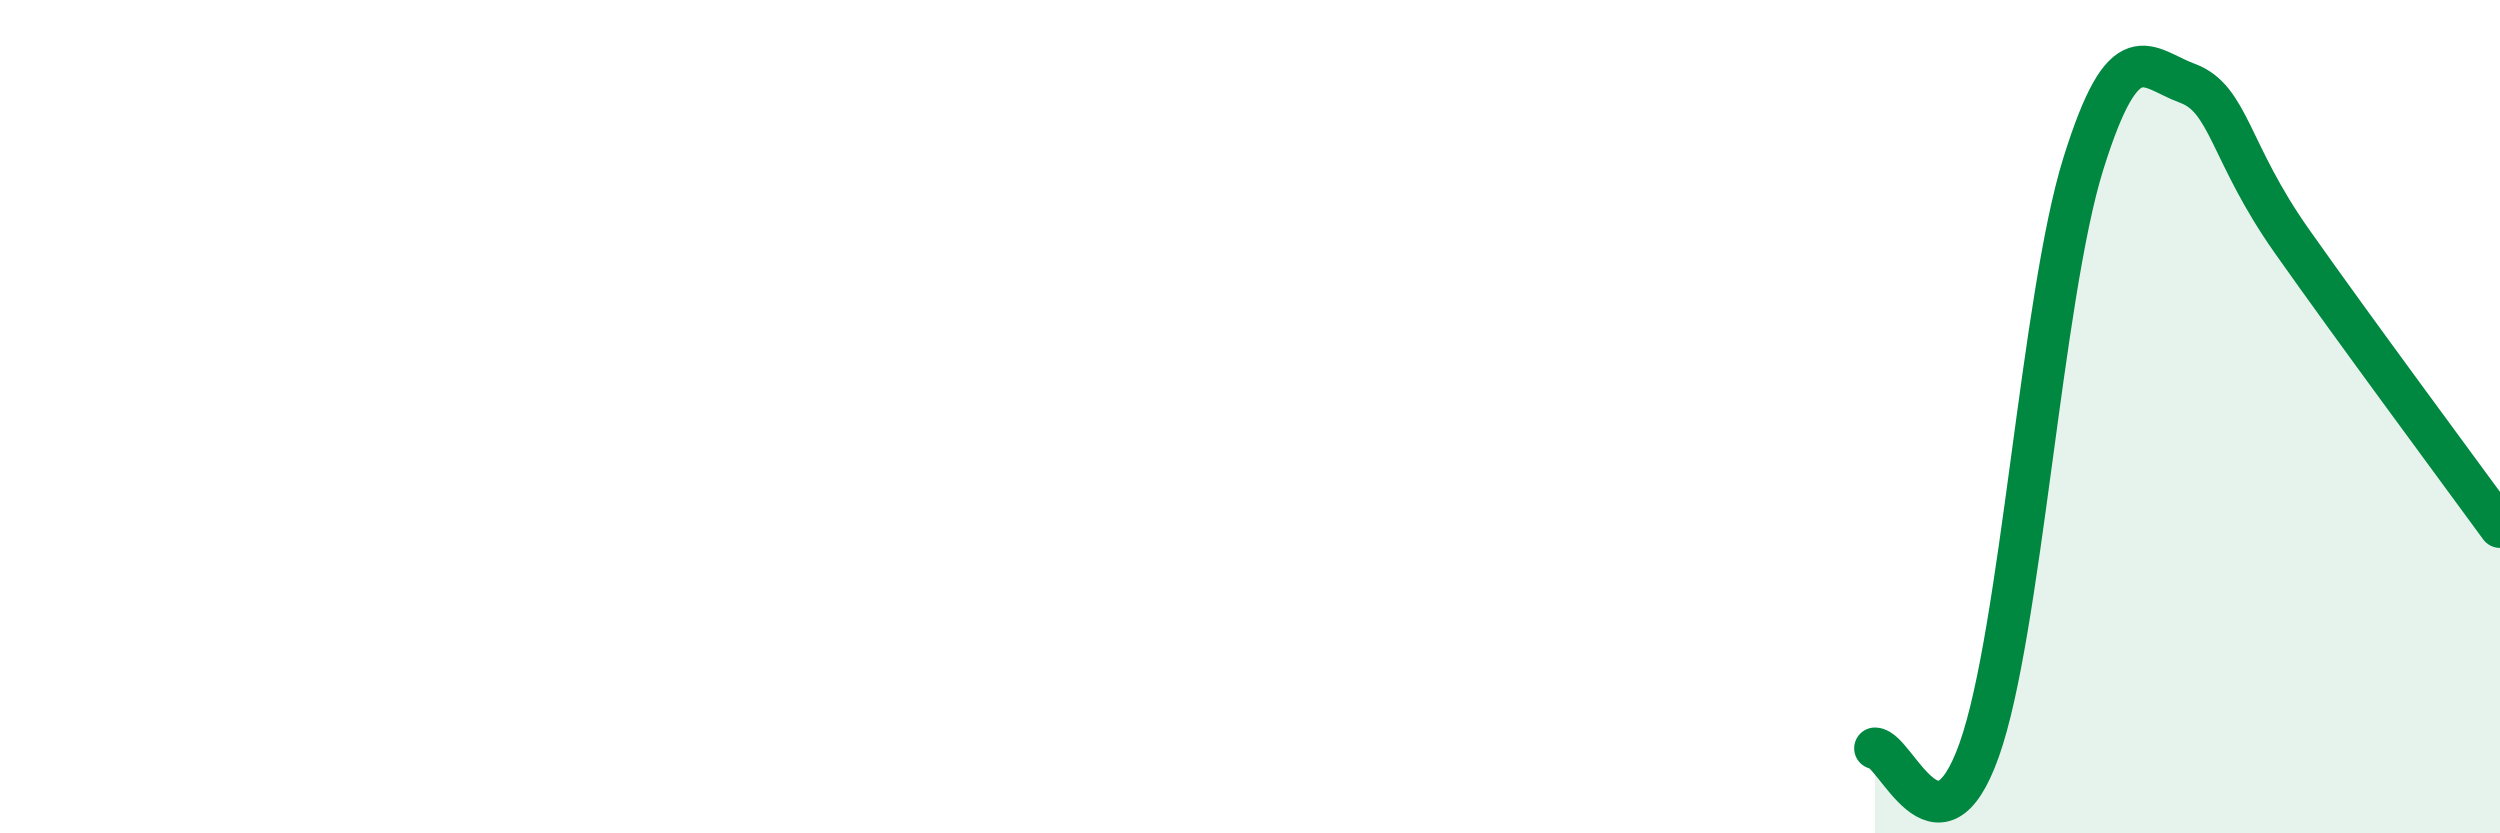
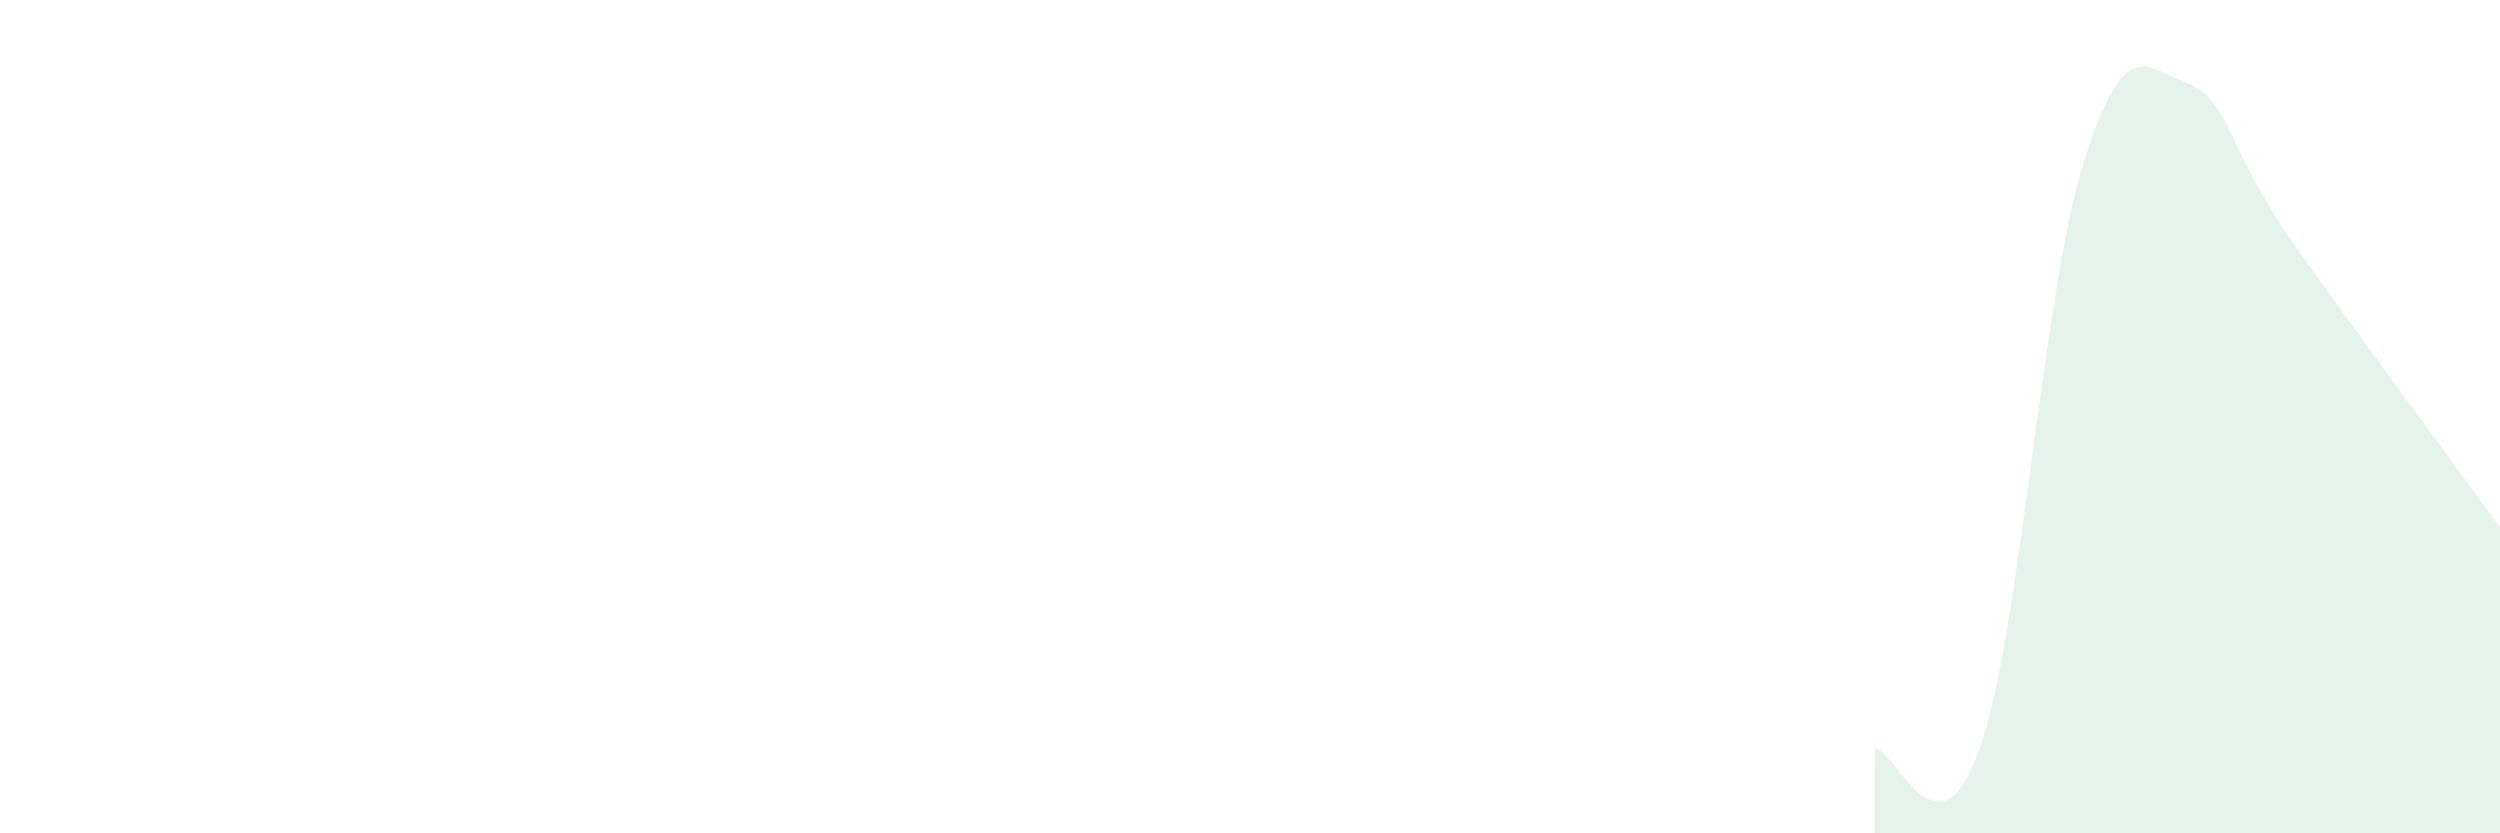
<svg xmlns="http://www.w3.org/2000/svg" width="60" height="20" viewBox="0 0 60 20">
  <path d="M 45,17.96 C 45.5,17.97 46.5,20.81 47.5,18 C 48.5,15.19 49,7.13 50,3.93 C 51,0.73 51.5,1.63 52.5,2 C 53.5,2.37 53.5,3.65 55,5.78 C 56.5,7.91 59,11.28 60,12.65L60 20L45 20Z" fill="#008740" opacity="0.1" stroke-linecap="round" stroke-linejoin="round" />
-   <path d="M 45,17.96 C 45.5,17.97 46.5,20.81 47.5,18 C 48.5,15.19 49,7.13 50,3.93 C 51,0.73 51.5,1.63 52.5,2 C 53.5,2.37 53.5,3.65 55,5.78 C 56.5,7.91 59,11.28 60,12.65" stroke="#008740" stroke-width="1" fill="none" stroke-linecap="round" stroke-linejoin="round" />
</svg>